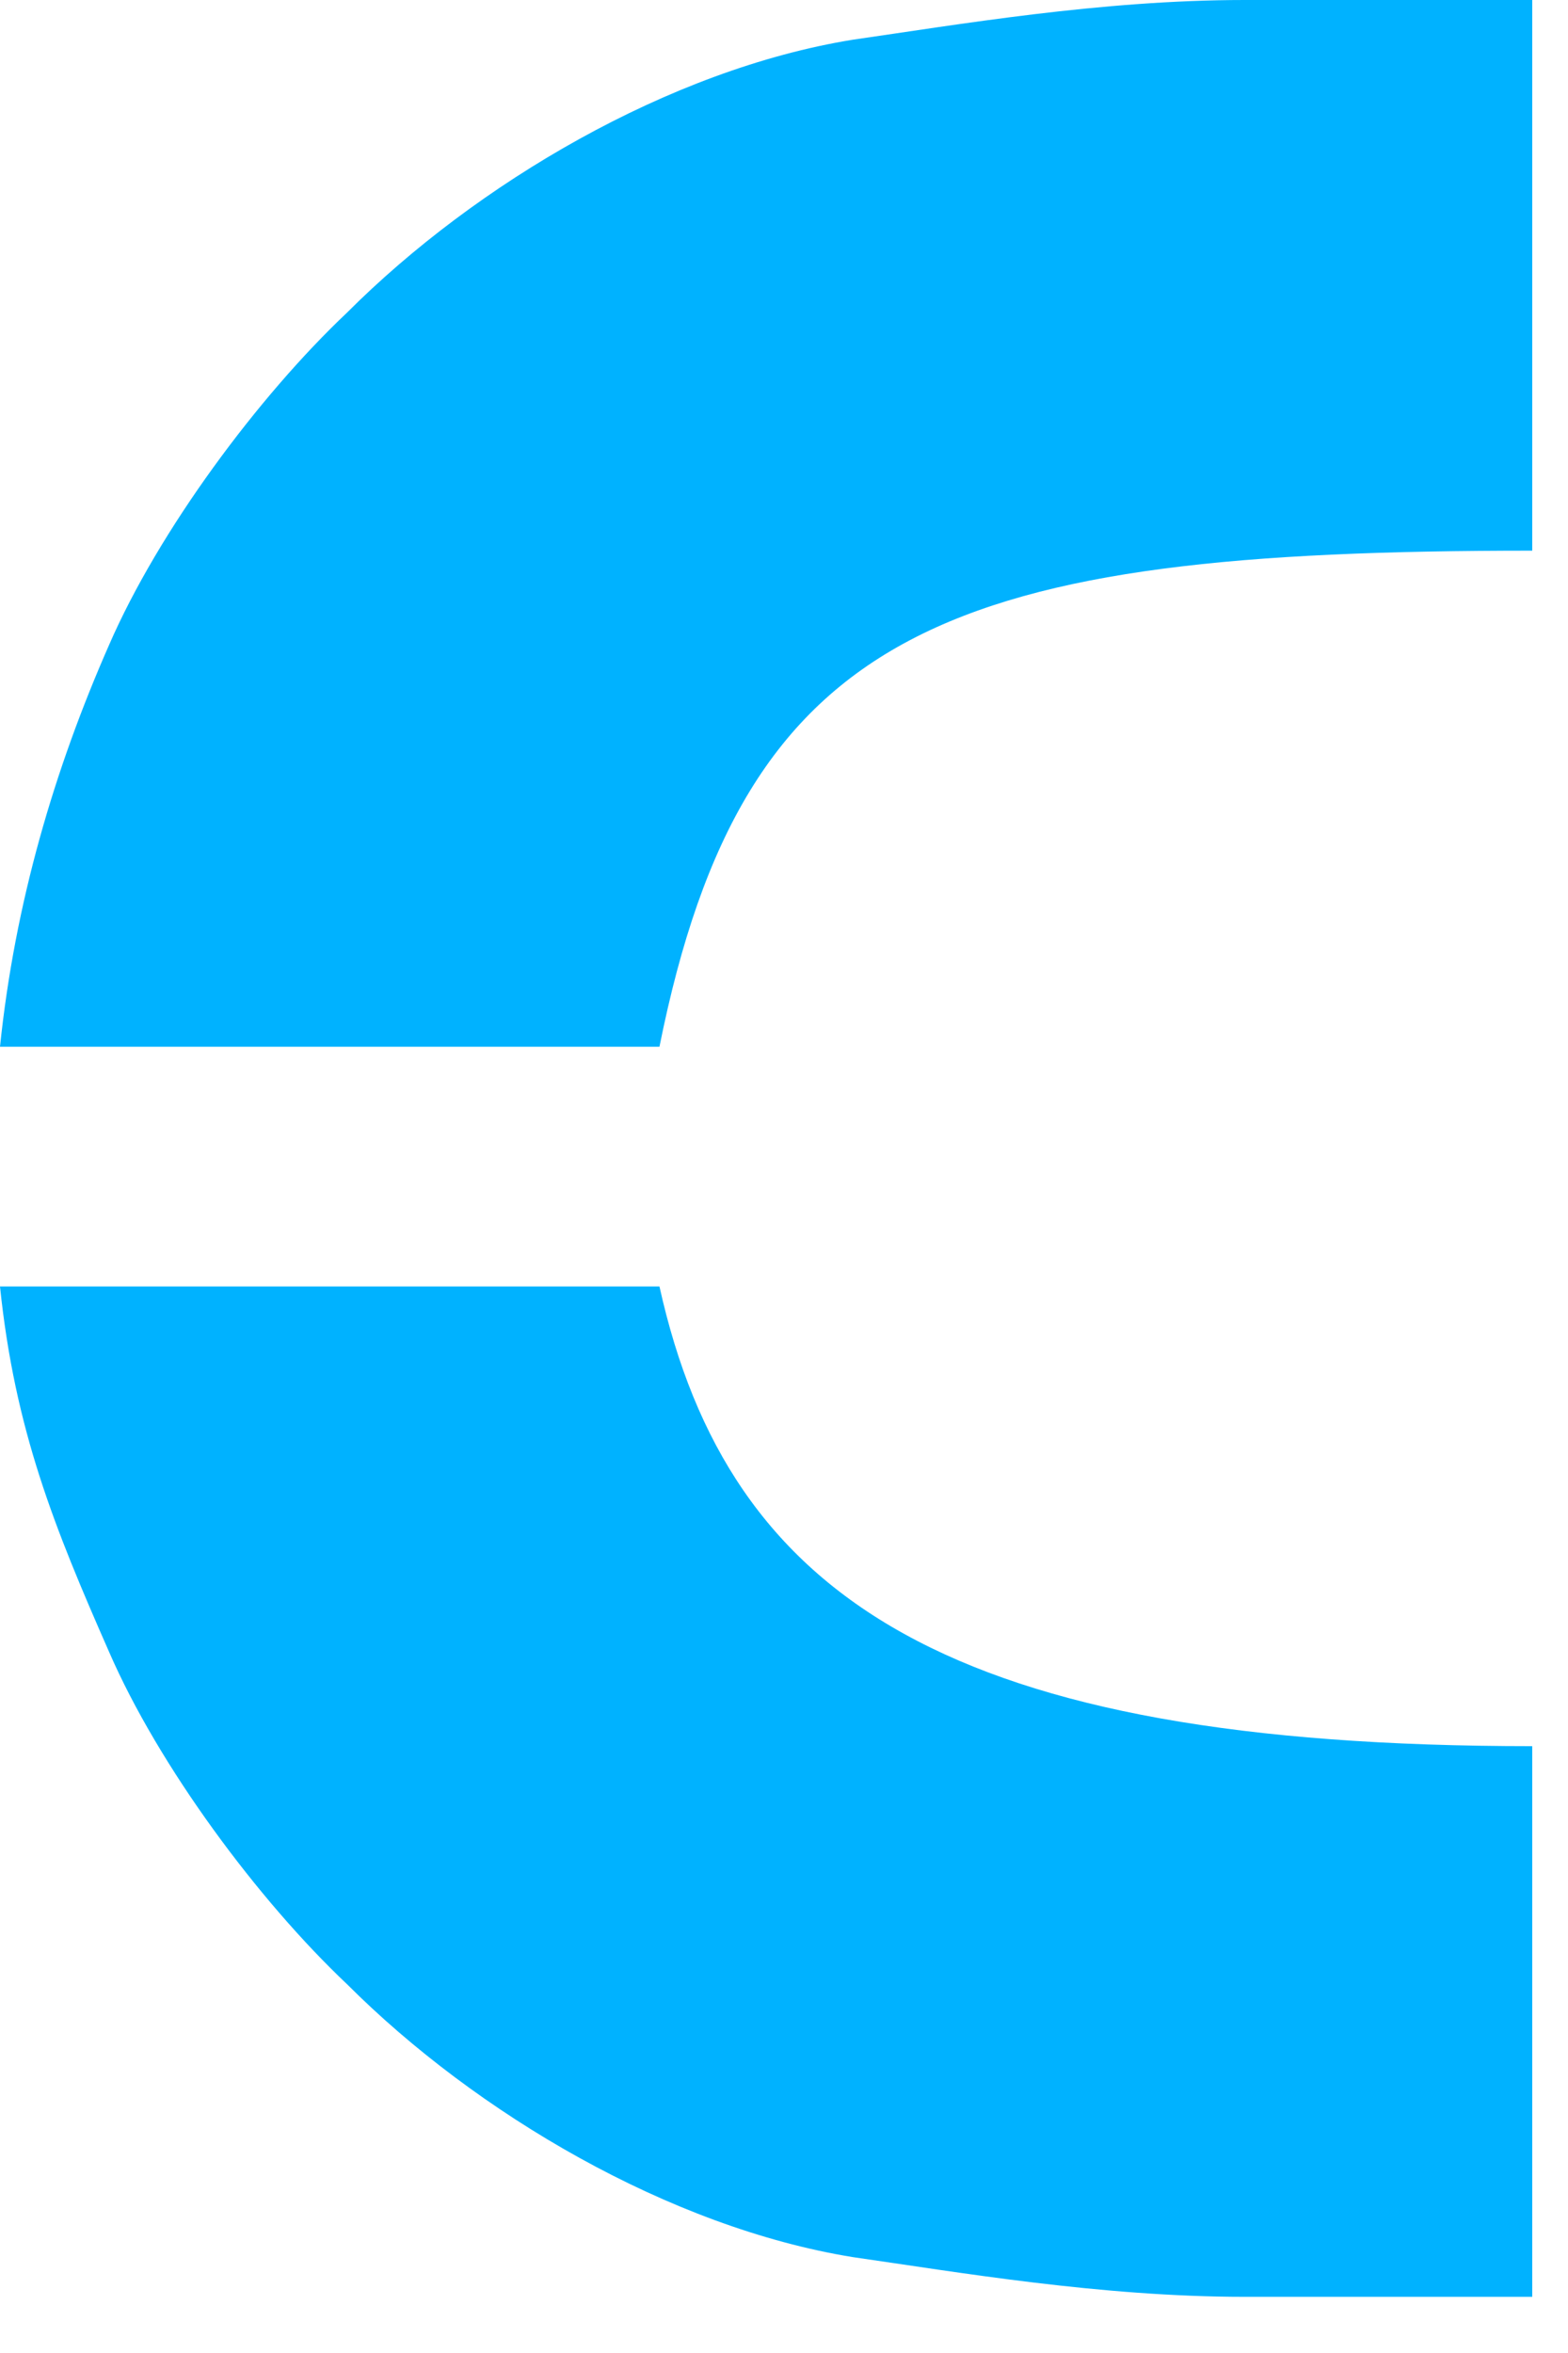
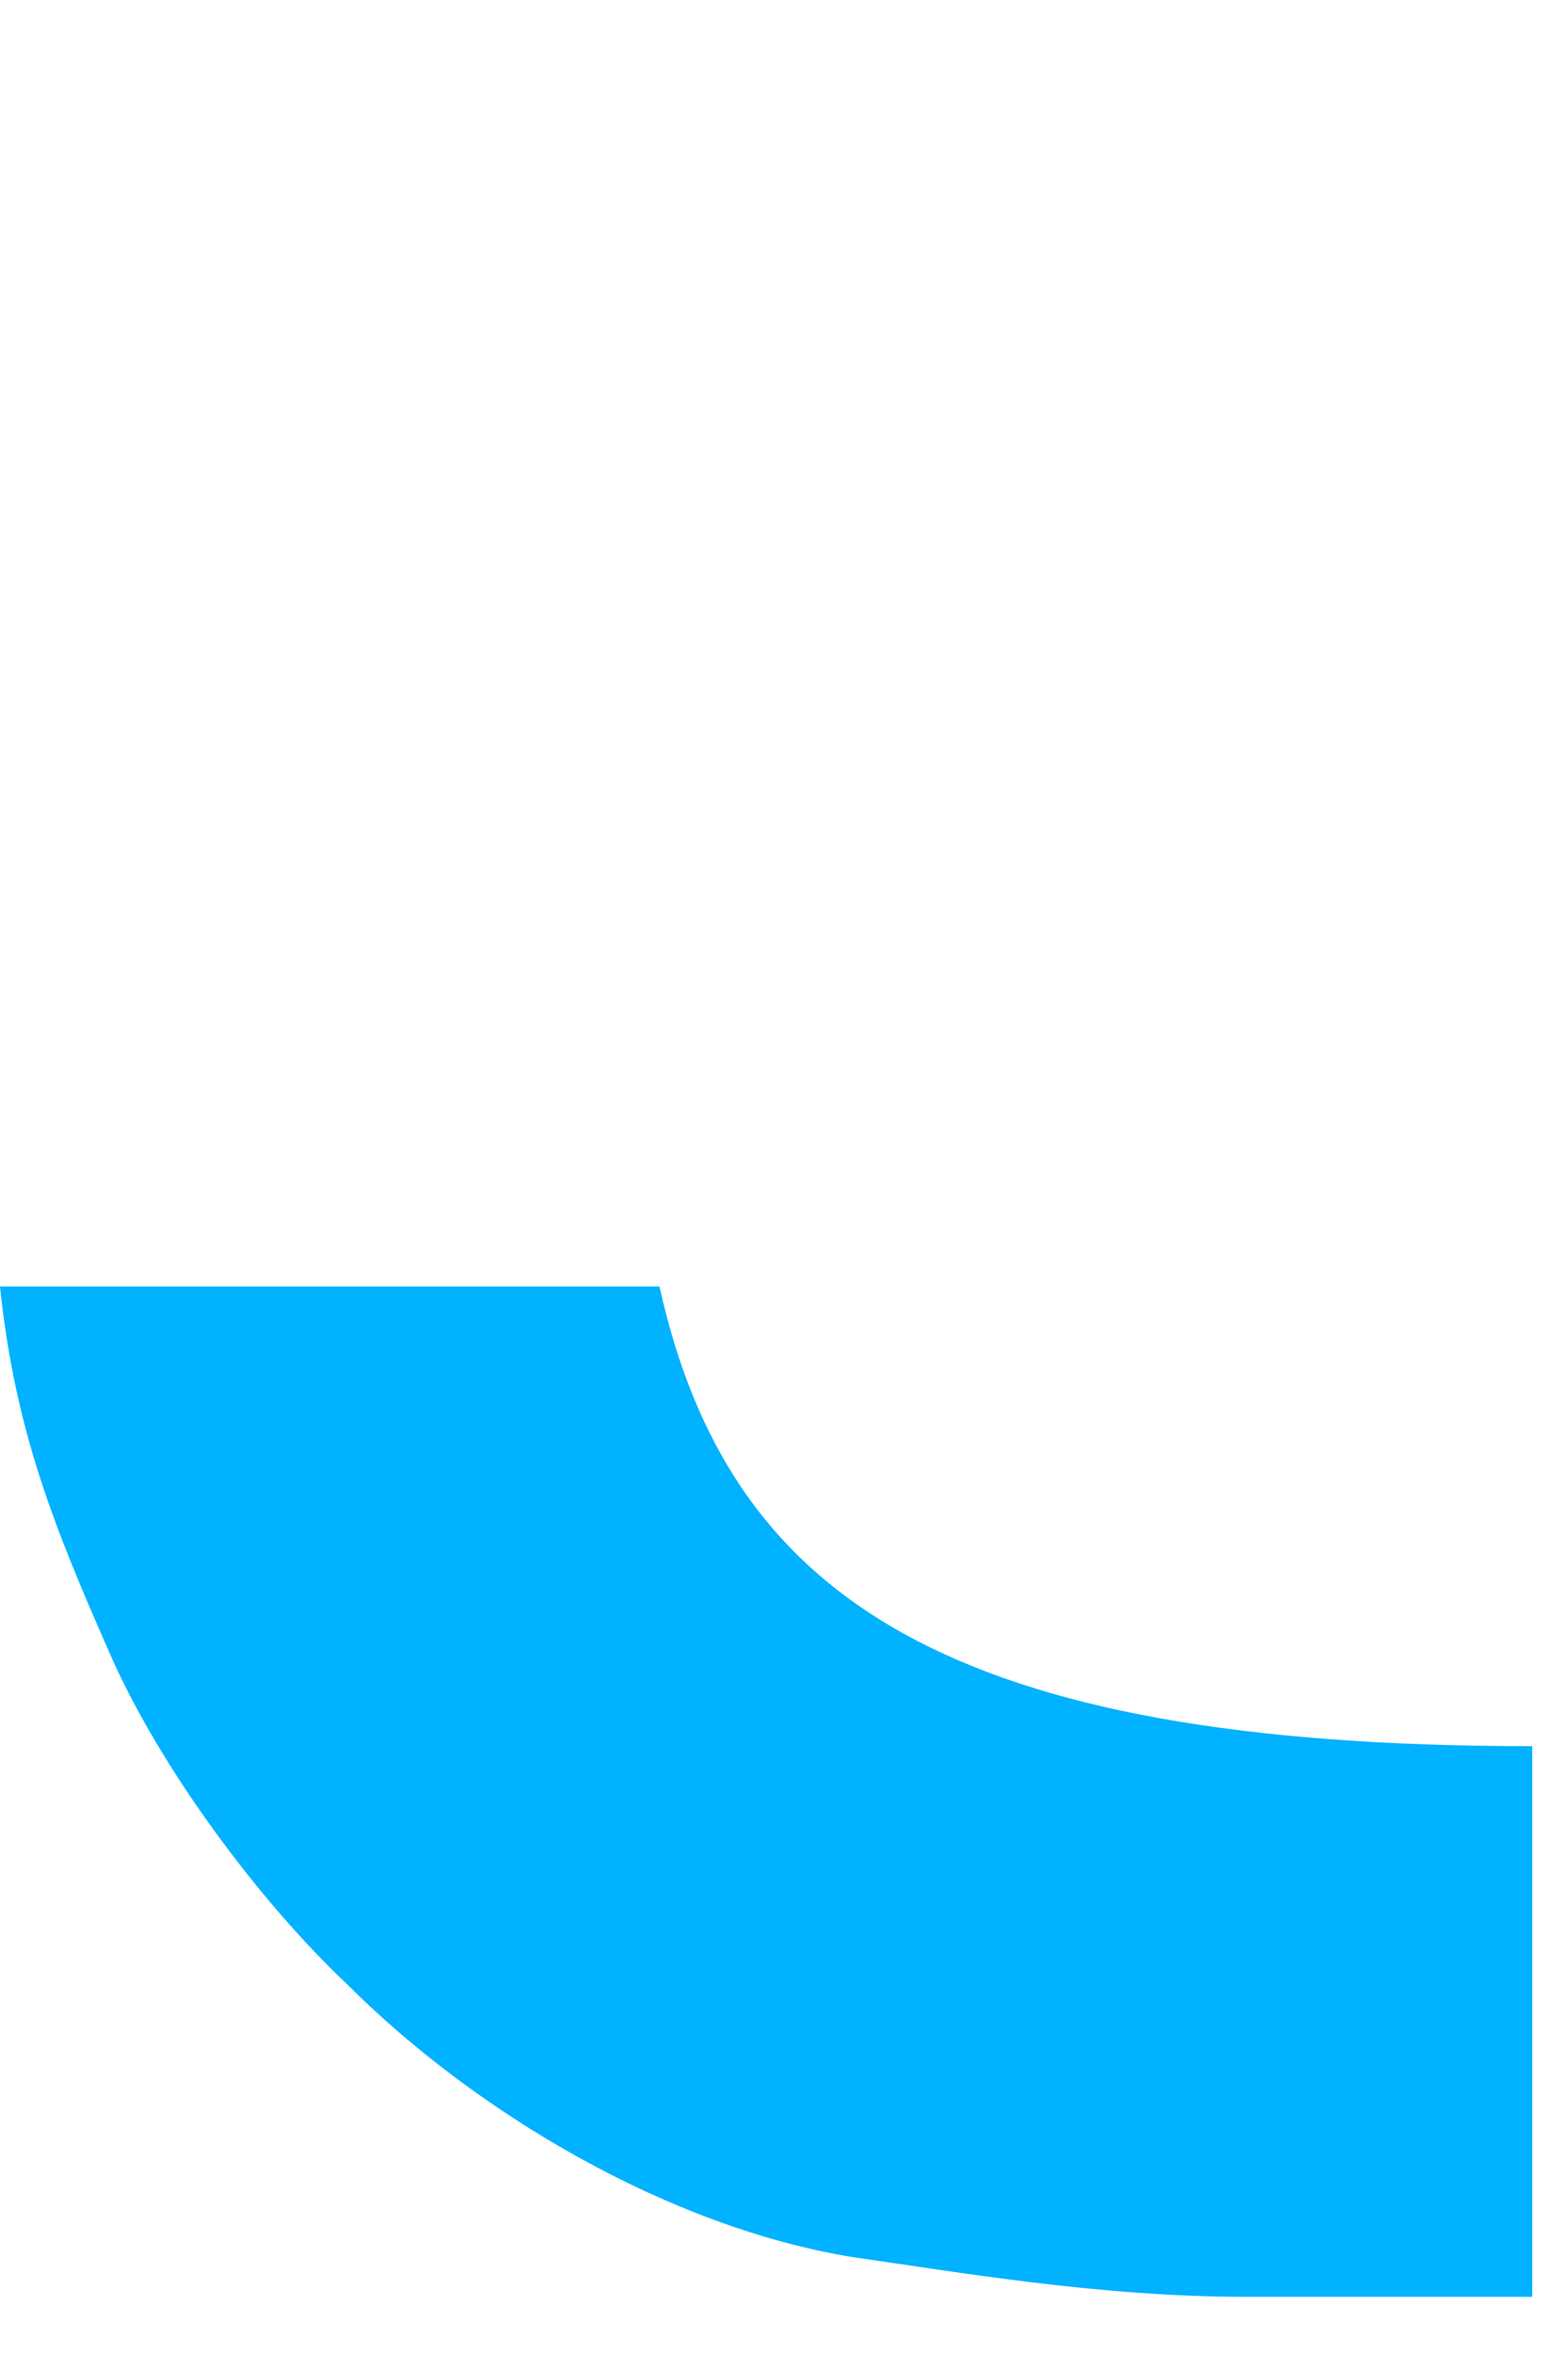
<svg xmlns="http://www.w3.org/2000/svg" width="26" height="39" viewBox="0 0 26 39">
  <style>

		path { fill: #00b2ff;}

	</style>
-   <path fill-rule="evenodd" clip-rule="evenodd" d="M10.935 17.349H0C0.247 14.964 0.904 12.744 1.809 10.689C2.631 8.798 4.276 6.578 5.756 5.18C7.893 3.042 11.1 1.151 14.142 0.658C15.869 0.411 18.253 0 20.638 0H25.407C25.407 0 25.407 6.776 25.407 9.127C15.781 9.127 12.339 10.343 10.935 17.349Z" fill="none" />
-   <path fill-rule="evenodd" clip-rule="evenodd" d="M10.935 21.323C12.088 26.521 15.781 28.942 25.407 28.942C25.407 31.293 25.407 38.069 25.407 38.069H20.638C18.253 38.069 15.869 37.658 14.142 37.411C11.1 36.918 7.893 35.026 5.756 32.889C4.276 31.491 2.631 29.271 1.809 27.38C0.904 25.324 0.247 23.707 0 21.323H10.935Z" fill="none" />
+   <path fill-rule="evenodd" clip-rule="evenodd" d="M10.935 21.323C12.088 26.521 15.781 28.942 25.407 28.942C25.407 31.293 25.407 38.069 25.407 38.069H20.638C18.253 38.069 15.869 37.658 14.142 37.411C11.1 36.918 7.893 35.026 5.756 32.889C4.276 31.491 2.631 29.271 1.809 27.38C0.904 25.324 0.247 23.707 0 21.323Z" fill="none" />
</svg>